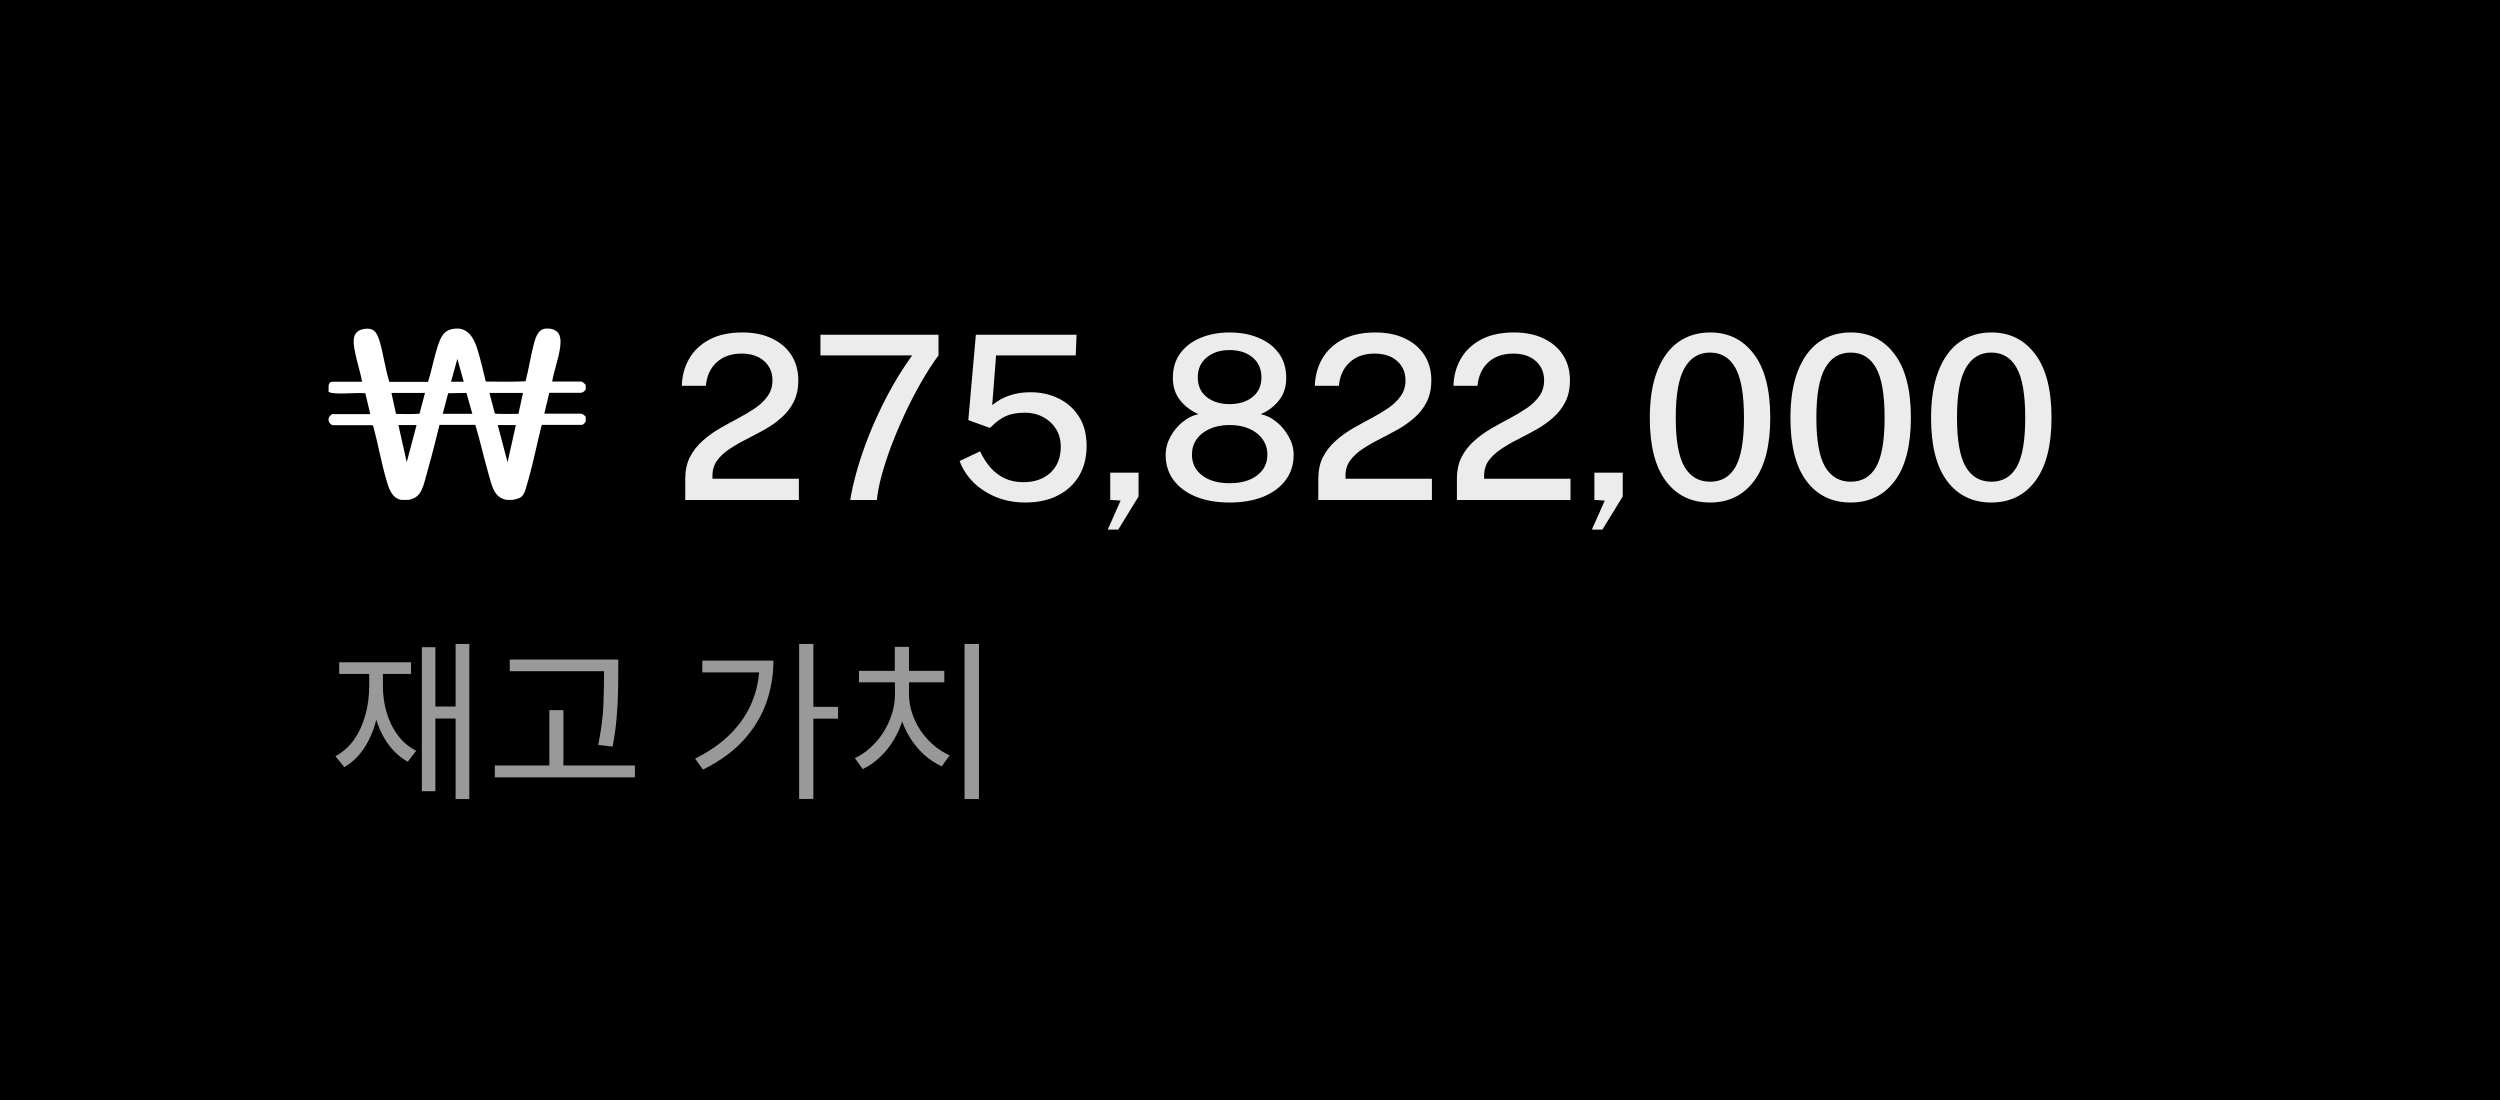
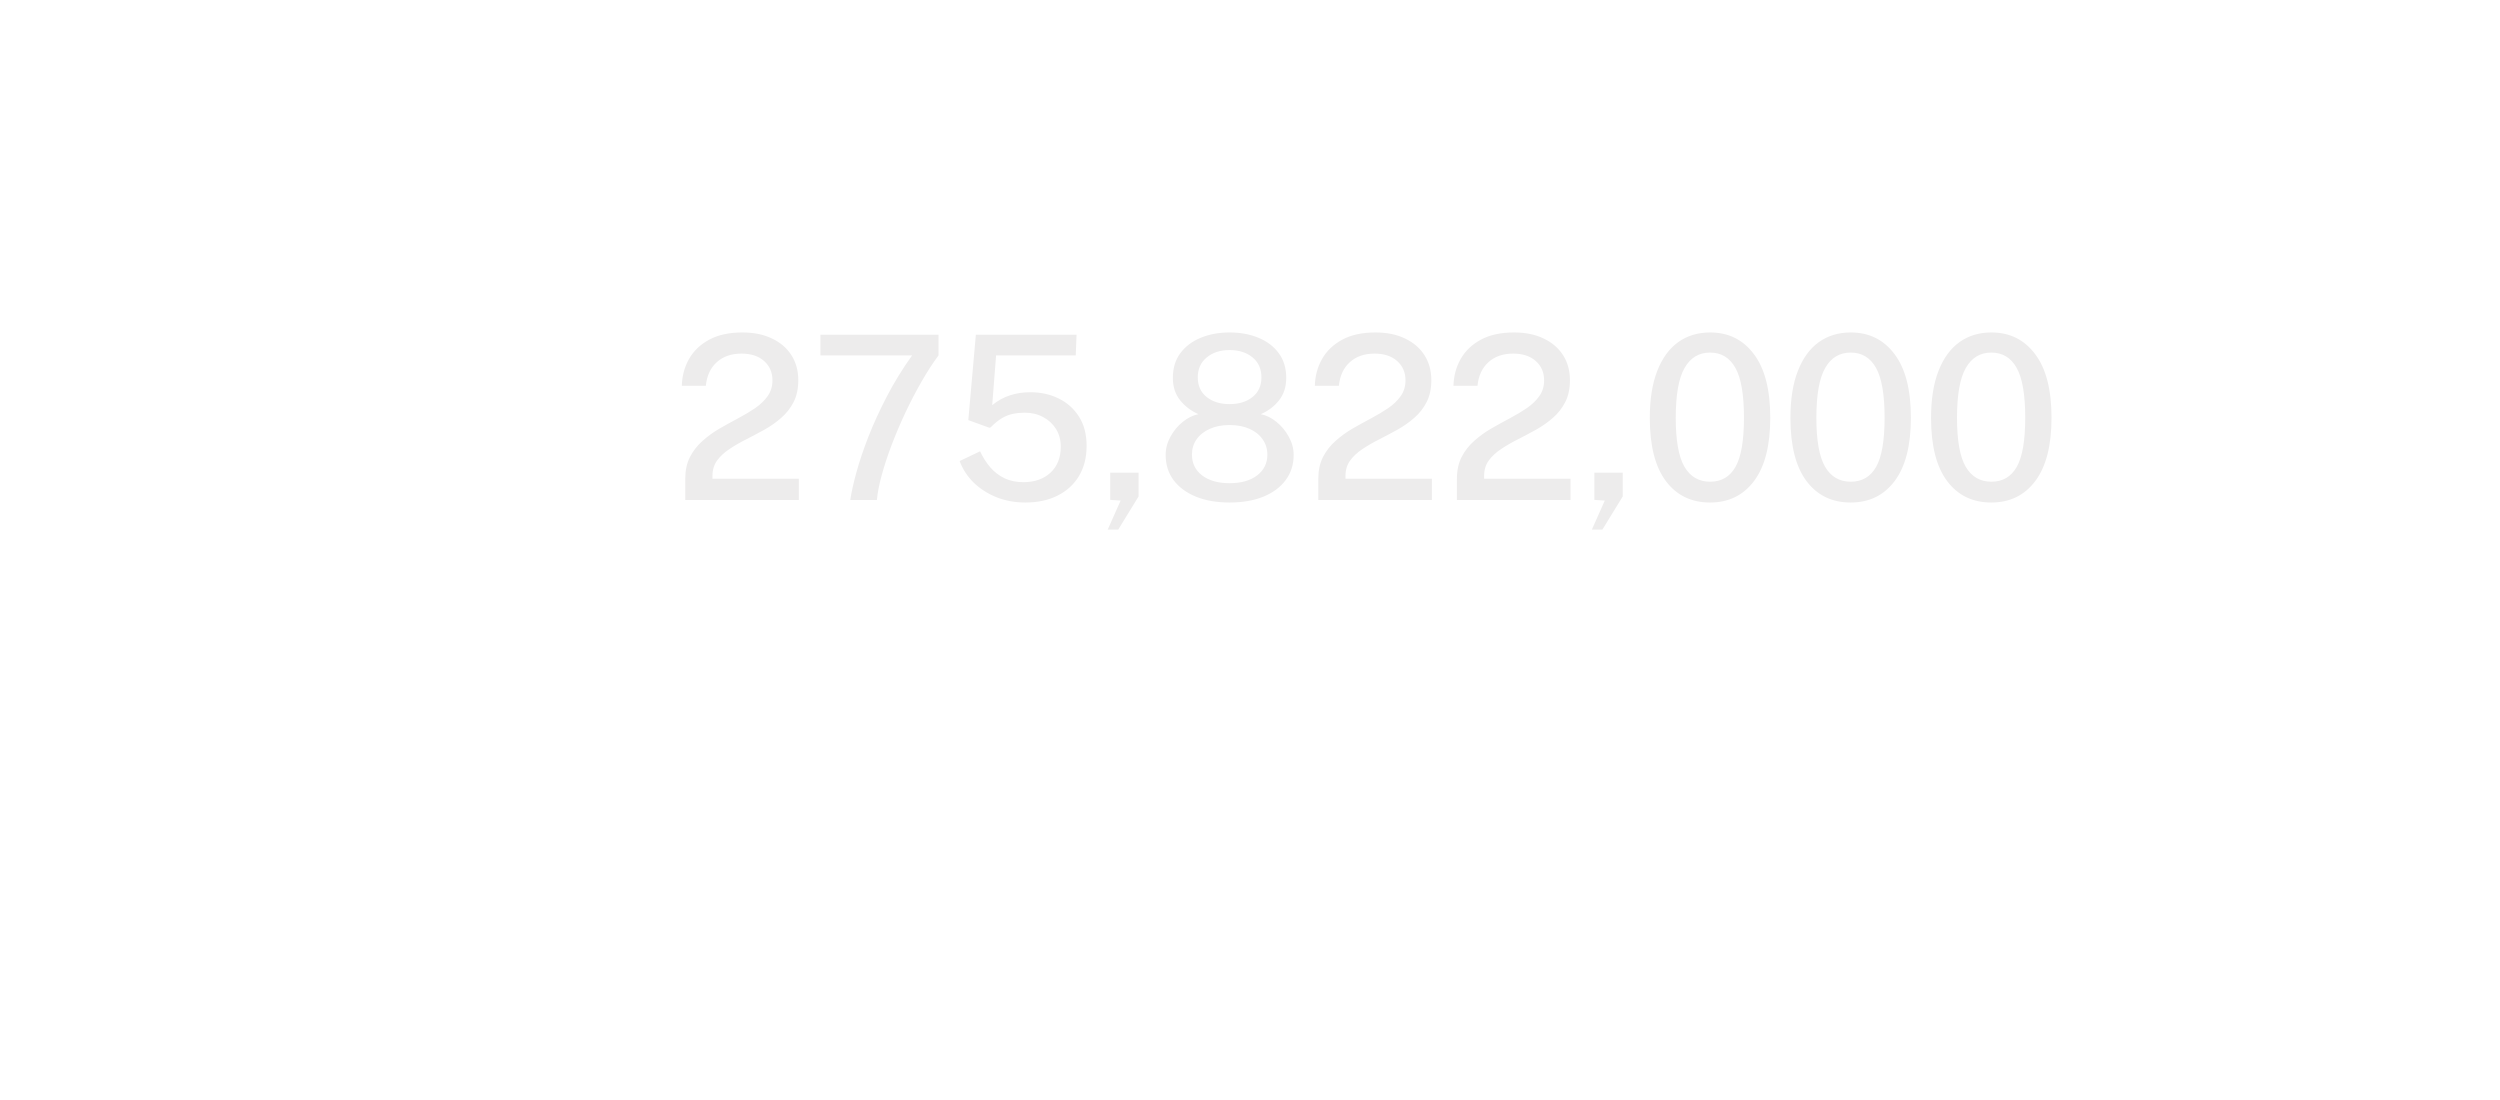
<svg xmlns="http://www.w3.org/2000/svg" width="175" height="77" viewBox="0 0 175 77" fill="none">
-   <rect width="175" height="77" fill="black" />
-   <path d="M31.892 45.076H32.852V55.936H31.892V45.076ZM30.176 49.456H32.264V50.296H30.176V49.456ZM29.528 45.304H30.476V55.384H29.528V45.304ZM25.844 46.756H26.612V48.016C26.612 48.656 26.56 49.268 26.456 49.852C26.352 50.436 26.192 50.972 25.976 51.46C25.768 51.948 25.508 52.384 25.196 52.768C24.884 53.144 24.52 53.456 24.104 53.704L23.48 52.936C24.008 52.648 24.444 52.26 24.788 51.772C25.132 51.276 25.392 50.708 25.568 50.068C25.752 49.428 25.844 48.744 25.844 48.016V46.756ZM26.024 46.756H26.804V48.016C26.804 48.672 26.892 49.296 27.068 49.888C27.244 50.48 27.504 51.008 27.848 51.472C28.192 51.928 28.62 52.288 29.132 52.552L28.544 53.32C27.992 53.008 27.528 52.588 27.152 52.06C26.776 51.532 26.492 50.924 26.3 50.236C26.116 49.548 26.024 48.808 26.024 48.016V46.756ZM23.744 46.36H28.772V47.176H23.744V46.36ZM35.683 46.168H42.667V46.984H35.683V46.168ZM34.639 53.584H44.443V54.412H34.639V53.584ZM38.455 49.708H39.439V54.004H38.455V49.708ZM42.283 46.168H43.279V47.236C43.279 47.684 43.271 48.156 43.255 48.652C43.247 49.148 43.215 49.692 43.159 50.284C43.111 50.876 43.019 51.536 42.883 52.264L41.875 52.144C42.083 51.104 42.203 50.192 42.235 49.408C42.267 48.616 42.283 47.892 42.283 47.236V46.168ZM55.94 45.076H56.936V55.924H55.94V45.076ZM56.672 49.48H58.664V50.308H56.672V49.48ZM53.168 46.24H54.14C54.14 47.272 53.972 48.26 53.636 49.204C53.3 50.14 52.772 51.008 52.052 51.808C51.332 52.6 50.384 53.288 49.208 53.872L48.656 53.104C49.664 52.6 50.5 52.012 51.164 51.34C51.836 50.66 52.336 49.908 52.664 49.084C53 48.252 53.168 47.356 53.168 46.396V46.24ZM49.16 46.24H53.672V47.068H49.16V46.24ZM67.519 45.076H68.527V55.936H67.519V45.076ZM62.647 47.656H63.451V48.592C63.451 49.168 63.375 49.728 63.223 50.272C63.071 50.808 62.855 51.308 62.575 51.772C62.303 52.236 61.979 52.644 61.603 52.996C61.235 53.348 60.831 53.628 60.391 53.836L59.839 53.068C60.239 52.884 60.607 52.636 60.943 52.324C61.287 52.012 61.583 51.66 61.831 51.268C62.087 50.868 62.287 50.44 62.431 49.984C62.575 49.528 62.647 49.064 62.647 48.592V47.656ZM62.827 47.656H63.631V48.592C63.631 49.04 63.703 49.484 63.847 49.924C63.991 50.356 64.191 50.764 64.447 51.148C64.703 51.524 65.003 51.86 65.347 52.156C65.691 52.452 66.067 52.692 66.475 52.876L65.923 53.644C65.483 53.444 65.075 53.176 64.699 52.84C64.323 52.496 63.995 52.104 63.715 51.664C63.435 51.216 63.215 50.732 63.055 50.212C62.903 49.692 62.827 49.152 62.827 48.592V47.656ZM60.127 46.96H66.103V47.764H60.127V46.96ZM62.635 45.28H63.631V47.404H62.635V45.28Z" fill="#999999" />
  <path d="M47.968 35V34.032V33.52C47.968 32.933 48.077 32.424 48.296 31.992C48.52 31.56 48.813 31.184 49.176 30.864C49.539 30.539 49.936 30.251 50.368 30C50.805 29.749 51.24 29.509 51.672 29.28C52.104 29.051 52.501 28.813 52.864 28.568C53.227 28.317 53.517 28.037 53.736 27.728C53.96 27.413 54.072 27.045 54.072 26.624C54.072 26.069 53.877 25.619 53.488 25.272C53.099 24.925 52.571 24.752 51.904 24.752C51.195 24.752 50.619 24.952 50.176 25.352C49.733 25.752 49.477 26.304 49.408 27.008H47.728C47.744 26.32 47.912 25.693 48.232 25.128C48.552 24.563 49.024 24.112 49.648 23.776C50.272 23.44 51.045 23.272 51.968 23.272C52.768 23.272 53.459 23.413 54.04 23.696C54.627 23.973 55.08 24.363 55.4 24.864C55.72 25.365 55.88 25.949 55.88 26.616C55.88 27.208 55.771 27.717 55.552 28.144C55.333 28.571 55.045 28.939 54.688 29.248C54.336 29.557 53.947 29.832 53.52 30.072C53.093 30.307 52.667 30.533 52.24 30.752C51.813 30.965 51.421 31.192 51.064 31.432C50.707 31.667 50.419 31.933 50.2 32.232C49.981 32.531 49.872 32.891 49.872 33.312V33.512H55.92V35H47.968ZM59.519 35C59.594 34.488 59.735 33.851 59.943 33.088C60.151 32.325 60.431 31.491 60.783 30.584C61.141 29.672 61.572 28.728 62.079 27.752C62.586 26.776 63.175 25.819 63.847 24.88H57.431V23.432H65.695V24.88C65.295 25.419 64.898 26.032 64.503 26.72C64.109 27.408 63.733 28.131 63.375 28.888C63.023 29.64 62.703 30.392 62.415 31.144C62.133 31.891 61.901 32.597 61.719 33.264C61.538 33.925 61.426 34.504 61.383 35H59.519ZM71.774 35.176C71.049 35.176 70.376 35.053 69.758 34.808C69.139 34.557 68.606 34.216 68.158 33.784C67.715 33.347 67.387 32.843 67.174 32.272L68.606 31.592C68.798 32.008 69.035 32.381 69.318 32.712C69.6 33.037 69.934 33.293 70.318 33.48C70.702 33.661 71.142 33.752 71.638 33.752C72.422 33.752 73.054 33.531 73.534 33.088C74.014 32.64 74.254 32.035 74.254 31.272C74.254 30.797 74.142 30.381 73.918 30.024C73.694 29.667 73.392 29.389 73.014 29.192C72.635 28.989 72.211 28.888 71.742 28.888C71.448 28.888 71.174 28.915 70.918 28.968C70.662 29.016 70.406 29.115 70.15 29.264C69.899 29.408 69.632 29.624 69.35 29.912C69.307 29.933 69.275 29.944 69.254 29.944C69.238 29.944 69.203 29.931 69.15 29.904L67.782 29.408L68.31 23.432H75.358L75.302 24.88H69.726L69.454 28.36C69.849 28.04 70.264 27.811 70.702 27.672C71.139 27.528 71.614 27.456 72.126 27.456C72.846 27.456 73.502 27.6 74.094 27.888C74.691 28.176 75.168 28.6 75.526 29.16C75.883 29.715 76.062 30.4 76.062 31.216C76.062 32.021 75.886 32.72 75.534 33.312C75.182 33.904 74.683 34.363 74.038 34.688C73.398 35.013 72.643 35.176 71.774 35.176ZM77.54 37.072L78.444 35.04L77.716 34.992V33.088H79.7V34.752L78.276 37.072H77.54ZM86.068 35.176C85.172 35.176 84.388 35.04 83.716 34.768C83.044 34.491 82.521 34.104 82.148 33.608C81.78 33.107 81.596 32.52 81.596 31.848C81.596 31.4 81.708 30.973 81.932 30.568C82.156 30.157 82.444 29.811 82.796 29.528C83.148 29.245 83.513 29.067 83.892 28.992C83.38 28.768 82.953 28.445 82.612 28.024C82.27 27.597 82.1 27.075 82.1 26.456C82.1 25.773 82.273 25.197 82.62 24.728C82.972 24.253 83.446 23.893 84.044 23.648C84.646 23.397 85.321 23.272 86.068 23.272C86.825 23.272 87.502 23.397 88.1 23.648C88.697 23.893 89.169 24.253 89.516 24.728C89.862 25.197 90.036 25.773 90.036 26.456C90.036 27.075 89.868 27.597 89.532 28.024C89.201 28.445 88.774 28.768 88.252 28.992C88.636 29.067 89.001 29.245 89.348 29.528C89.7 29.811 89.988 30.157 90.212 30.568C90.441 30.973 90.556 31.4 90.556 31.848C90.556 32.52 90.369 33.107 89.996 33.608C89.628 34.104 89.108 34.491 88.436 34.768C87.764 35.04 86.974 35.176 86.068 35.176ZM86.068 33.824C86.878 33.824 87.521 33.643 87.996 33.28C88.476 32.912 88.716 32.427 88.716 31.824C88.716 31.424 88.606 31.069 88.388 30.76C88.174 30.445 87.87 30.2 87.476 30.024C87.081 29.843 86.612 29.752 86.068 29.752C85.534 29.752 85.07 29.843 84.676 30.024C84.281 30.2 83.974 30.445 83.756 30.76C83.542 31.069 83.436 31.424 83.436 31.824C83.436 32.427 83.673 32.912 84.148 33.28C84.628 33.643 85.268 33.824 86.068 33.824ZM86.068 28.288C86.729 28.288 87.265 28.123 87.676 27.792C88.092 27.461 88.3 27.003 88.3 26.416C88.3 25.824 88.092 25.357 87.676 25.016C87.26 24.675 86.724 24.504 86.068 24.504C85.417 24.504 84.884 24.677 84.468 25.024C84.052 25.365 83.844 25.829 83.844 26.416C83.844 27.003 84.052 27.461 84.468 27.792C84.884 28.123 85.417 28.288 86.068 28.288ZM92.281 35V34.032V33.52C92.281 32.933 92.39 32.424 92.609 31.992C92.832 31.56 93.126 31.184 93.489 30.864C93.851 30.539 94.249 30.251 94.68 30C95.118 29.749 95.552 29.509 95.984 29.28C96.416 29.051 96.814 28.813 97.177 28.568C97.539 28.317 97.83 28.037 98.049 27.728C98.272 27.413 98.385 27.045 98.385 26.624C98.385 26.069 98.19 25.619 97.8 25.272C97.411 24.925 96.883 24.752 96.216 24.752C95.507 24.752 94.931 24.952 94.489 25.352C94.046 25.752 93.79 26.304 93.721 27.008H92.04C92.056 26.32 92.225 25.693 92.544 25.128C92.865 24.563 93.337 24.112 93.96 23.776C94.585 23.44 95.358 23.272 96.281 23.272C97.081 23.272 97.771 23.413 98.353 23.696C98.939 23.973 99.392 24.363 99.713 24.864C100.033 25.365 100.193 25.949 100.193 26.616C100.193 27.208 100.083 27.717 99.865 28.144C99.646 28.571 99.358 28.939 99.001 29.248C98.648 29.557 98.259 29.832 97.832 30.072C97.406 30.307 96.979 30.533 96.552 30.752C96.126 30.965 95.734 31.192 95.376 31.432C95.019 31.667 94.731 31.933 94.513 32.232C94.294 32.531 94.184 32.891 94.184 33.312V33.512H100.233V35H92.281ZM101.984 35V34.032V33.52C101.984 32.933 102.093 32.424 102.312 31.992C102.536 31.56 102.829 31.184 103.192 30.864C103.554 30.539 103.952 30.251 104.384 30C104.821 29.749 105.256 29.509 105.688 29.28C106.12 29.051 106.517 28.813 106.88 28.568C107.242 28.317 107.533 28.037 107.752 27.728C107.976 27.413 108.088 27.045 108.088 26.624C108.088 26.069 107.893 25.619 107.504 25.272C107.114 24.925 106.586 24.752 105.92 24.752C105.21 24.752 104.634 24.952 104.192 25.352C103.749 25.752 103.493 26.304 103.424 27.008H101.744C101.76 26.32 101.928 25.693 102.248 25.128C102.568 24.563 103.04 24.112 103.664 23.776C104.288 23.44 105.061 23.272 105.984 23.272C106.784 23.272 107.474 23.413 108.056 23.696C108.642 23.973 109.096 24.363 109.416 24.864C109.736 25.365 109.896 25.949 109.896 26.616C109.896 27.208 109.786 27.717 109.568 28.144C109.349 28.571 109.061 28.939 108.704 29.248C108.352 29.557 107.962 29.832 107.536 30.072C107.109 30.307 106.682 30.533 106.256 30.752C105.829 30.965 105.437 31.192 105.08 31.432C104.722 31.667 104.434 31.933 104.216 32.232C103.997 32.531 103.888 32.891 103.888 33.312V33.512H109.936V35H101.984ZM111.431 37.072L112.335 35.04L111.607 34.992V33.088H113.591V34.752L112.167 37.072H111.431ZM119.702 35.176C118.396 35.176 117.366 34.677 116.614 33.68C115.862 32.677 115.486 31.203 115.486 29.256C115.486 27.949 115.66 26.853 116.006 25.968C116.353 25.077 116.841 24.405 117.47 23.952C118.105 23.499 118.852 23.272 119.71 23.272C120.996 23.272 122.017 23.779 122.774 24.792C123.537 25.8 123.918 27.283 123.918 29.24C123.918 31.187 123.54 32.664 122.782 33.672C122.03 34.675 121.004 35.176 119.702 35.176ZM119.71 33.72C120.5 33.72 121.092 33.373 121.486 32.68C121.881 31.981 122.078 30.837 122.078 29.248C122.078 27.627 121.878 26.461 121.478 25.752C121.078 25.037 120.486 24.68 119.702 24.68C118.924 24.68 118.329 25.04 117.918 25.76C117.508 26.475 117.302 27.637 117.302 29.248C117.302 30.832 117.505 31.973 117.91 32.672C118.321 33.371 118.921 33.72 119.71 33.72ZM129.546 35.176C128.239 35.176 127.21 34.677 126.458 33.68C125.706 32.677 125.33 31.203 125.33 29.256C125.33 27.949 125.503 26.853 125.85 25.968C126.197 25.077 126.685 24.405 127.314 23.952C127.949 23.499 128.695 23.272 129.554 23.272C130.839 23.272 131.861 23.779 132.618 24.792C133.381 25.8 133.762 27.283 133.762 29.24C133.762 31.187 133.383 32.664 132.626 33.672C131.874 34.675 130.847 35.176 129.546 35.176ZM129.554 33.72C130.343 33.72 130.935 33.373 131.33 32.68C131.725 31.981 131.922 30.837 131.922 29.248C131.922 27.627 131.722 26.461 131.322 25.752C130.922 25.037 130.33 24.68 129.546 24.68C128.767 24.68 128.173 25.04 127.762 25.76C127.351 26.475 127.146 27.637 127.146 29.248C127.146 30.832 127.349 31.973 127.754 32.672C128.165 33.371 128.765 33.72 129.554 33.72ZM139.39 35.176C138.083 35.176 137.054 34.677 136.302 33.68C135.55 32.677 135.174 31.203 135.174 29.256C135.174 27.949 135.347 26.853 135.694 25.968C136.041 25.077 136.529 24.405 137.158 23.952C137.793 23.499 138.539 23.272 139.398 23.272C140.683 23.272 141.705 23.779 142.462 24.792C143.225 25.8 143.606 27.283 143.606 29.24C143.606 31.187 143.227 32.664 142.47 33.672C141.718 34.675 140.691 35.176 139.39 35.176ZM139.398 33.72C140.187 33.72 140.779 33.373 141.174 32.68C141.569 31.981 141.766 30.837 141.766 29.248C141.766 27.627 141.566 26.461 141.166 25.752C140.766 25.037 140.174 24.68 139.39 24.68C138.611 24.68 138.017 25.04 137.606 25.76C137.195 26.475 136.99 27.637 136.99 29.248C136.99 30.832 137.193 31.973 137.598 32.672C138.009 33.371 138.609 33.72 139.398 33.72Z" fill="#EDECEC" />
  <g clip-path="url(#clip0_3126_1767)">
-     <path d="M28.143 35C27.455 34.914 27.233 34.236 27.064 33.656C26.693 32.398 26.46 31.064 26.122 29.796L26.016 29.763H23.286C23.011 29.688 22.894 29.301 23.106 29.107C23.318 28.914 23.307 28.989 23.339 28.989H25.921L25.572 27.527C24.873 27.473 24.09 27.591 23.413 27.527C22.736 27.462 22.968 27.322 23 27.021C23.032 26.72 23.212 26.72 23.328 26.72H25.349C25.212 25.989 24.968 25.279 24.831 24.548C24.693 23.817 24.672 23.172 25.466 23.032C26.259 22.892 26.429 23.387 26.619 24.043C26.81 24.699 26.979 25.86 27.254 26.731H29.963C30.217 25.925 30.365 25.097 30.619 24.301C30.873 23.505 31.095 23.054 31.91 23C32.725 22.946 33.169 23.613 33.423 24.462C33.677 25.312 33.826 25.957 34.005 26.709C34.926 26.709 35.868 26.742 36.788 26.688C37.021 25.828 37.138 24.935 37.37 24.075C37.54 23.451 37.741 22.882 38.513 23.011C39.286 23.14 39.286 23.763 39.201 24.365C39.085 25.161 38.788 25.925 38.651 26.709H40.672C40.767 26.709 40.947 26.871 41.011 26.957V27.247C40.916 27.376 40.82 27.494 40.64 27.494H38.45L38.101 28.957H40.651C40.778 28.957 40.958 29.097 41.021 29.204V29.494C40.958 29.57 40.82 29.742 40.725 29.742H37.953L37.9 29.828C37.593 31.043 37.349 32.279 37.011 33.495C36.672 34.709 36.672 34.839 35.9 34.989H35.445C34.545 34.817 34.418 33.925 34.196 33.172C33.868 32.032 33.614 30.882 33.275 29.742H30.767C30.513 30.753 30.27 31.753 29.984 32.752C29.699 33.752 29.72 33.828 29.519 34.279C29.318 34.731 29.021 34.903 28.619 34.989C28.471 34.978 28.302 35.011 28.164 34.989L28.143 35ZM32.461 26.72L32.016 25.118L31.572 26.72H32.45H32.461ZM29.752 27.505H27.402L27.709 28.925C27.709 28.968 27.73 28.968 27.773 28.968C27.942 28.989 29.307 29 29.37 28.946L29.752 27.494V27.505ZM30.99 28.968H33.064L32.651 27.505L31.37 27.527L30.99 28.978V28.968ZM36.609 27.505H34.259L34.64 28.946C34.704 28.989 36.08 28.978 36.238 28.968C36.397 28.957 36.291 28.968 36.302 28.925L36.609 27.505ZM29.159 29.753H27.889L28.471 32.355L29.159 29.753ZM36.111 29.753H34.841L35.529 32.355L36.111 29.753Z" fill="white" />
-   </g>
+     </g>
  <defs>
    <clipPath id="clip0_3126_1767">
-       <rect width="18" height="12" fill="white" transform="translate(23 23)" />
-     </clipPath>
+       </clipPath>
  </defs>
</svg>